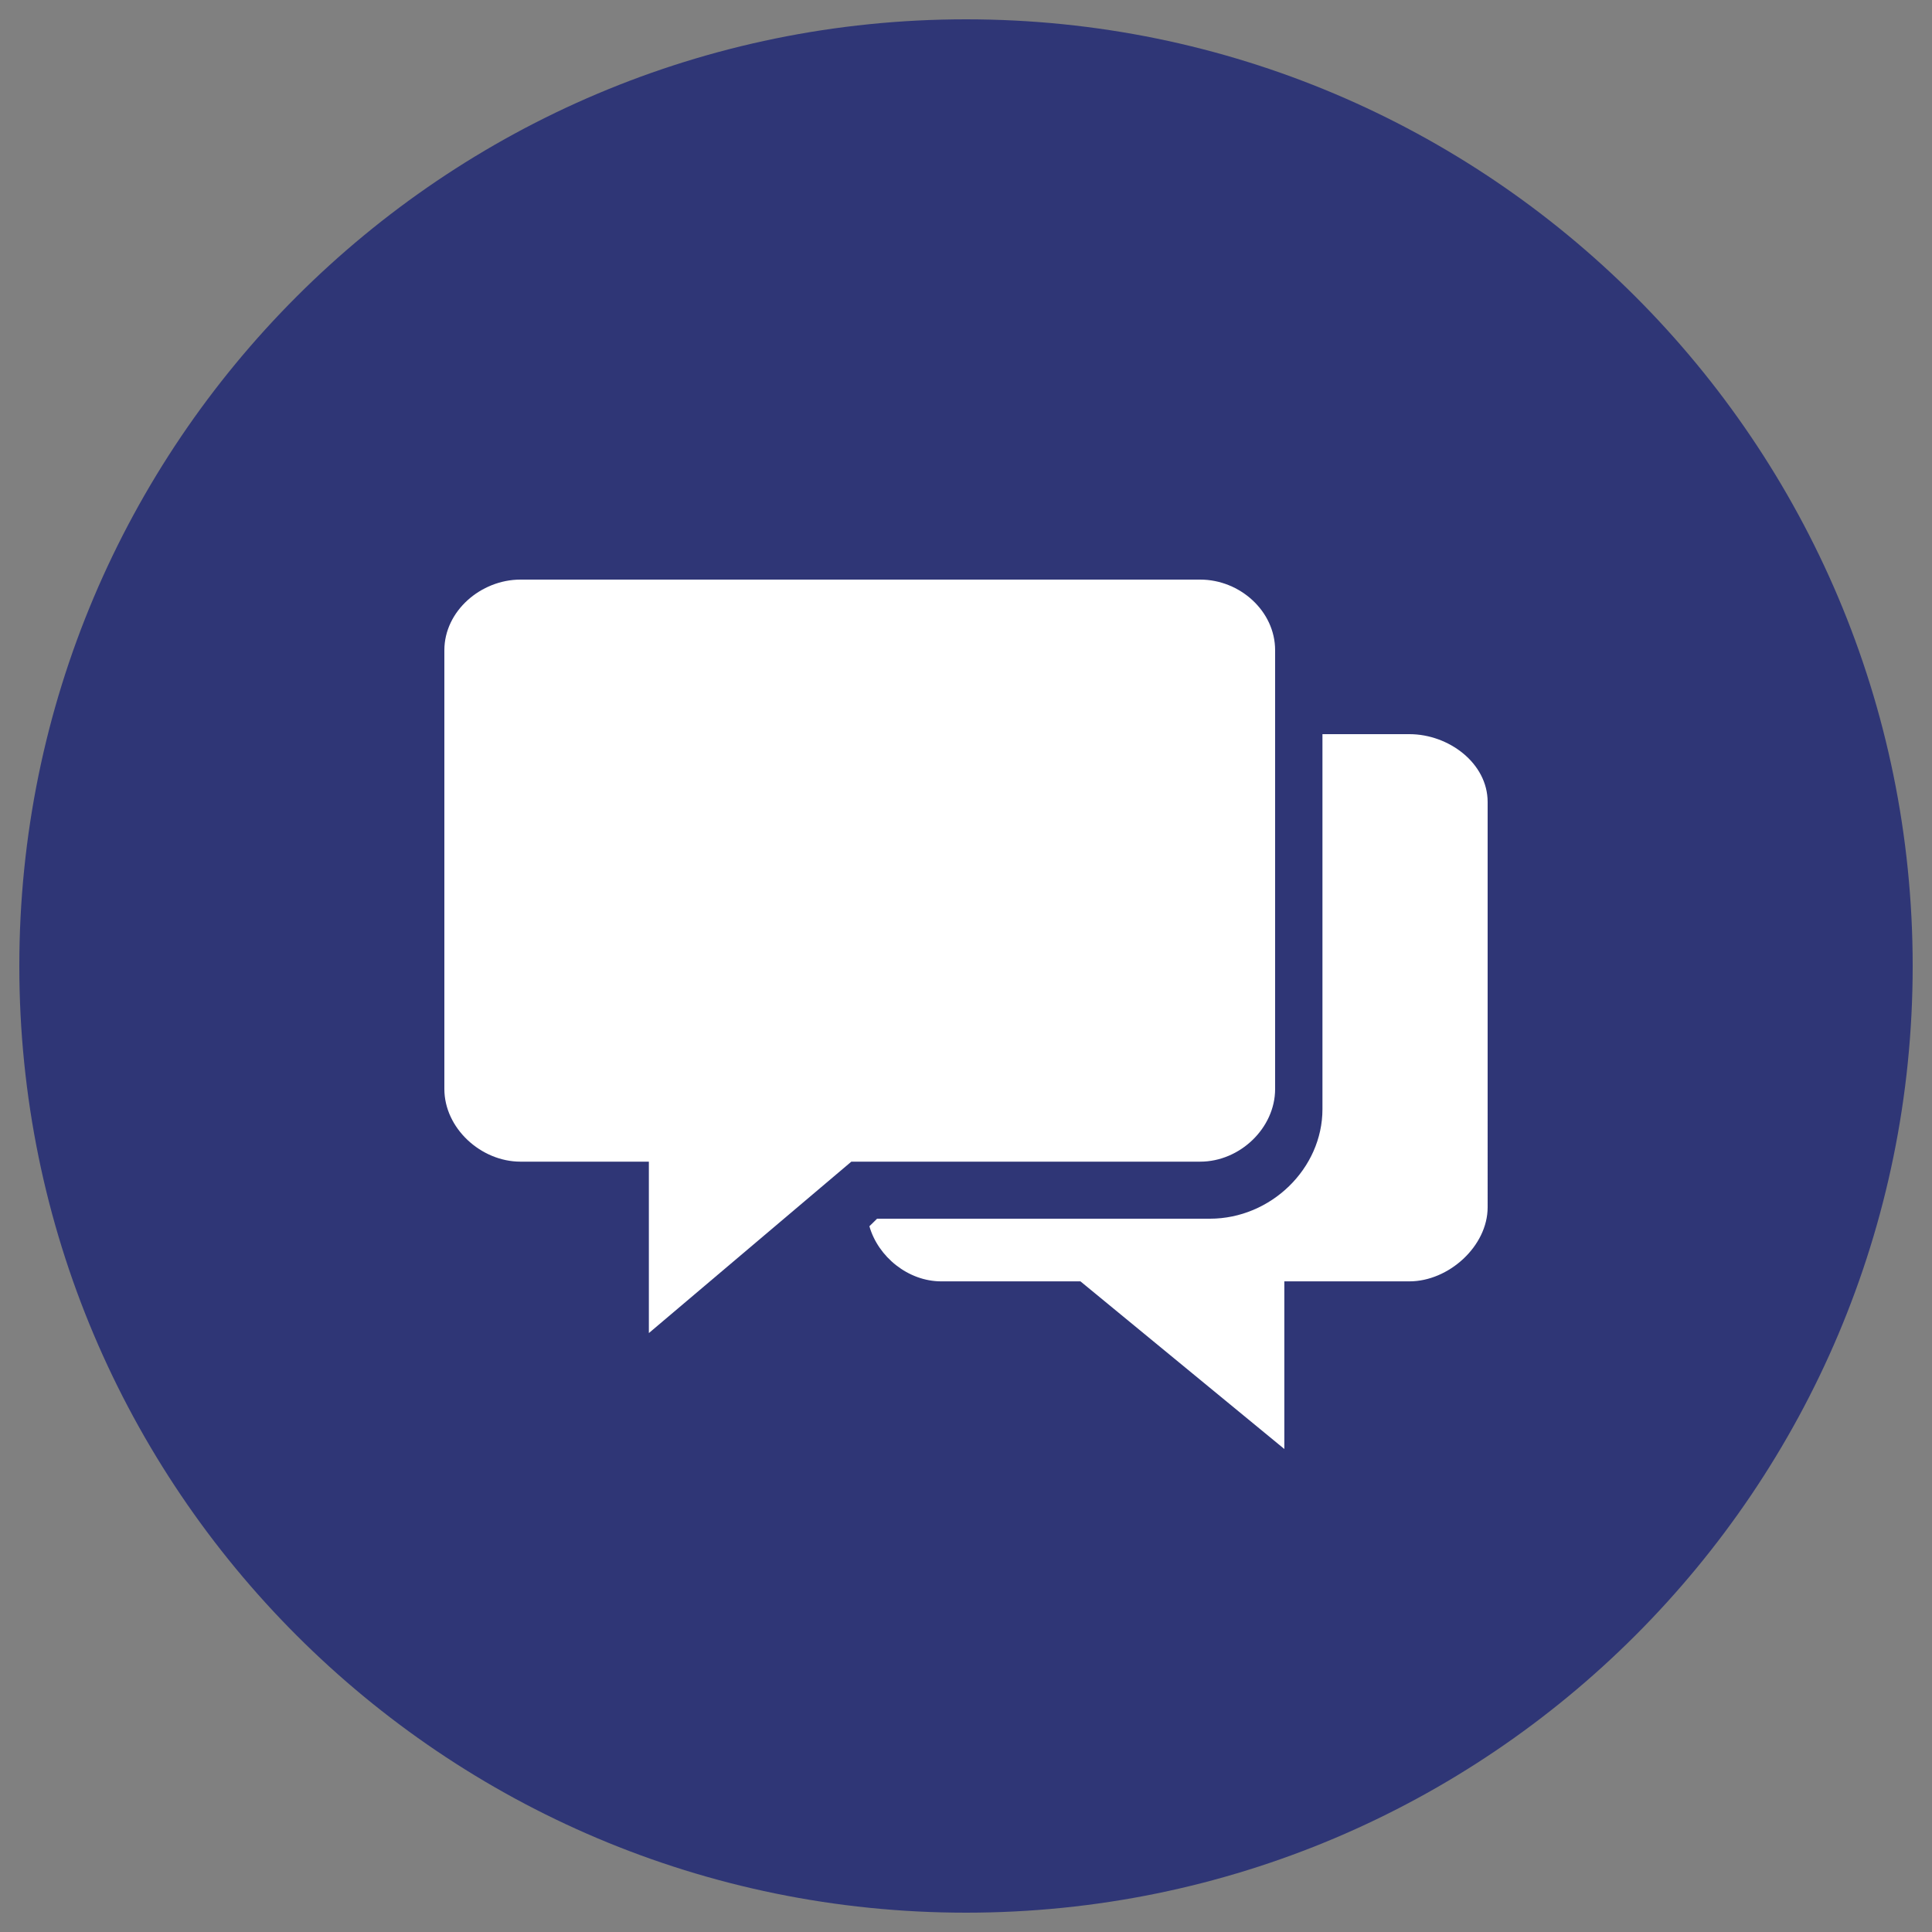
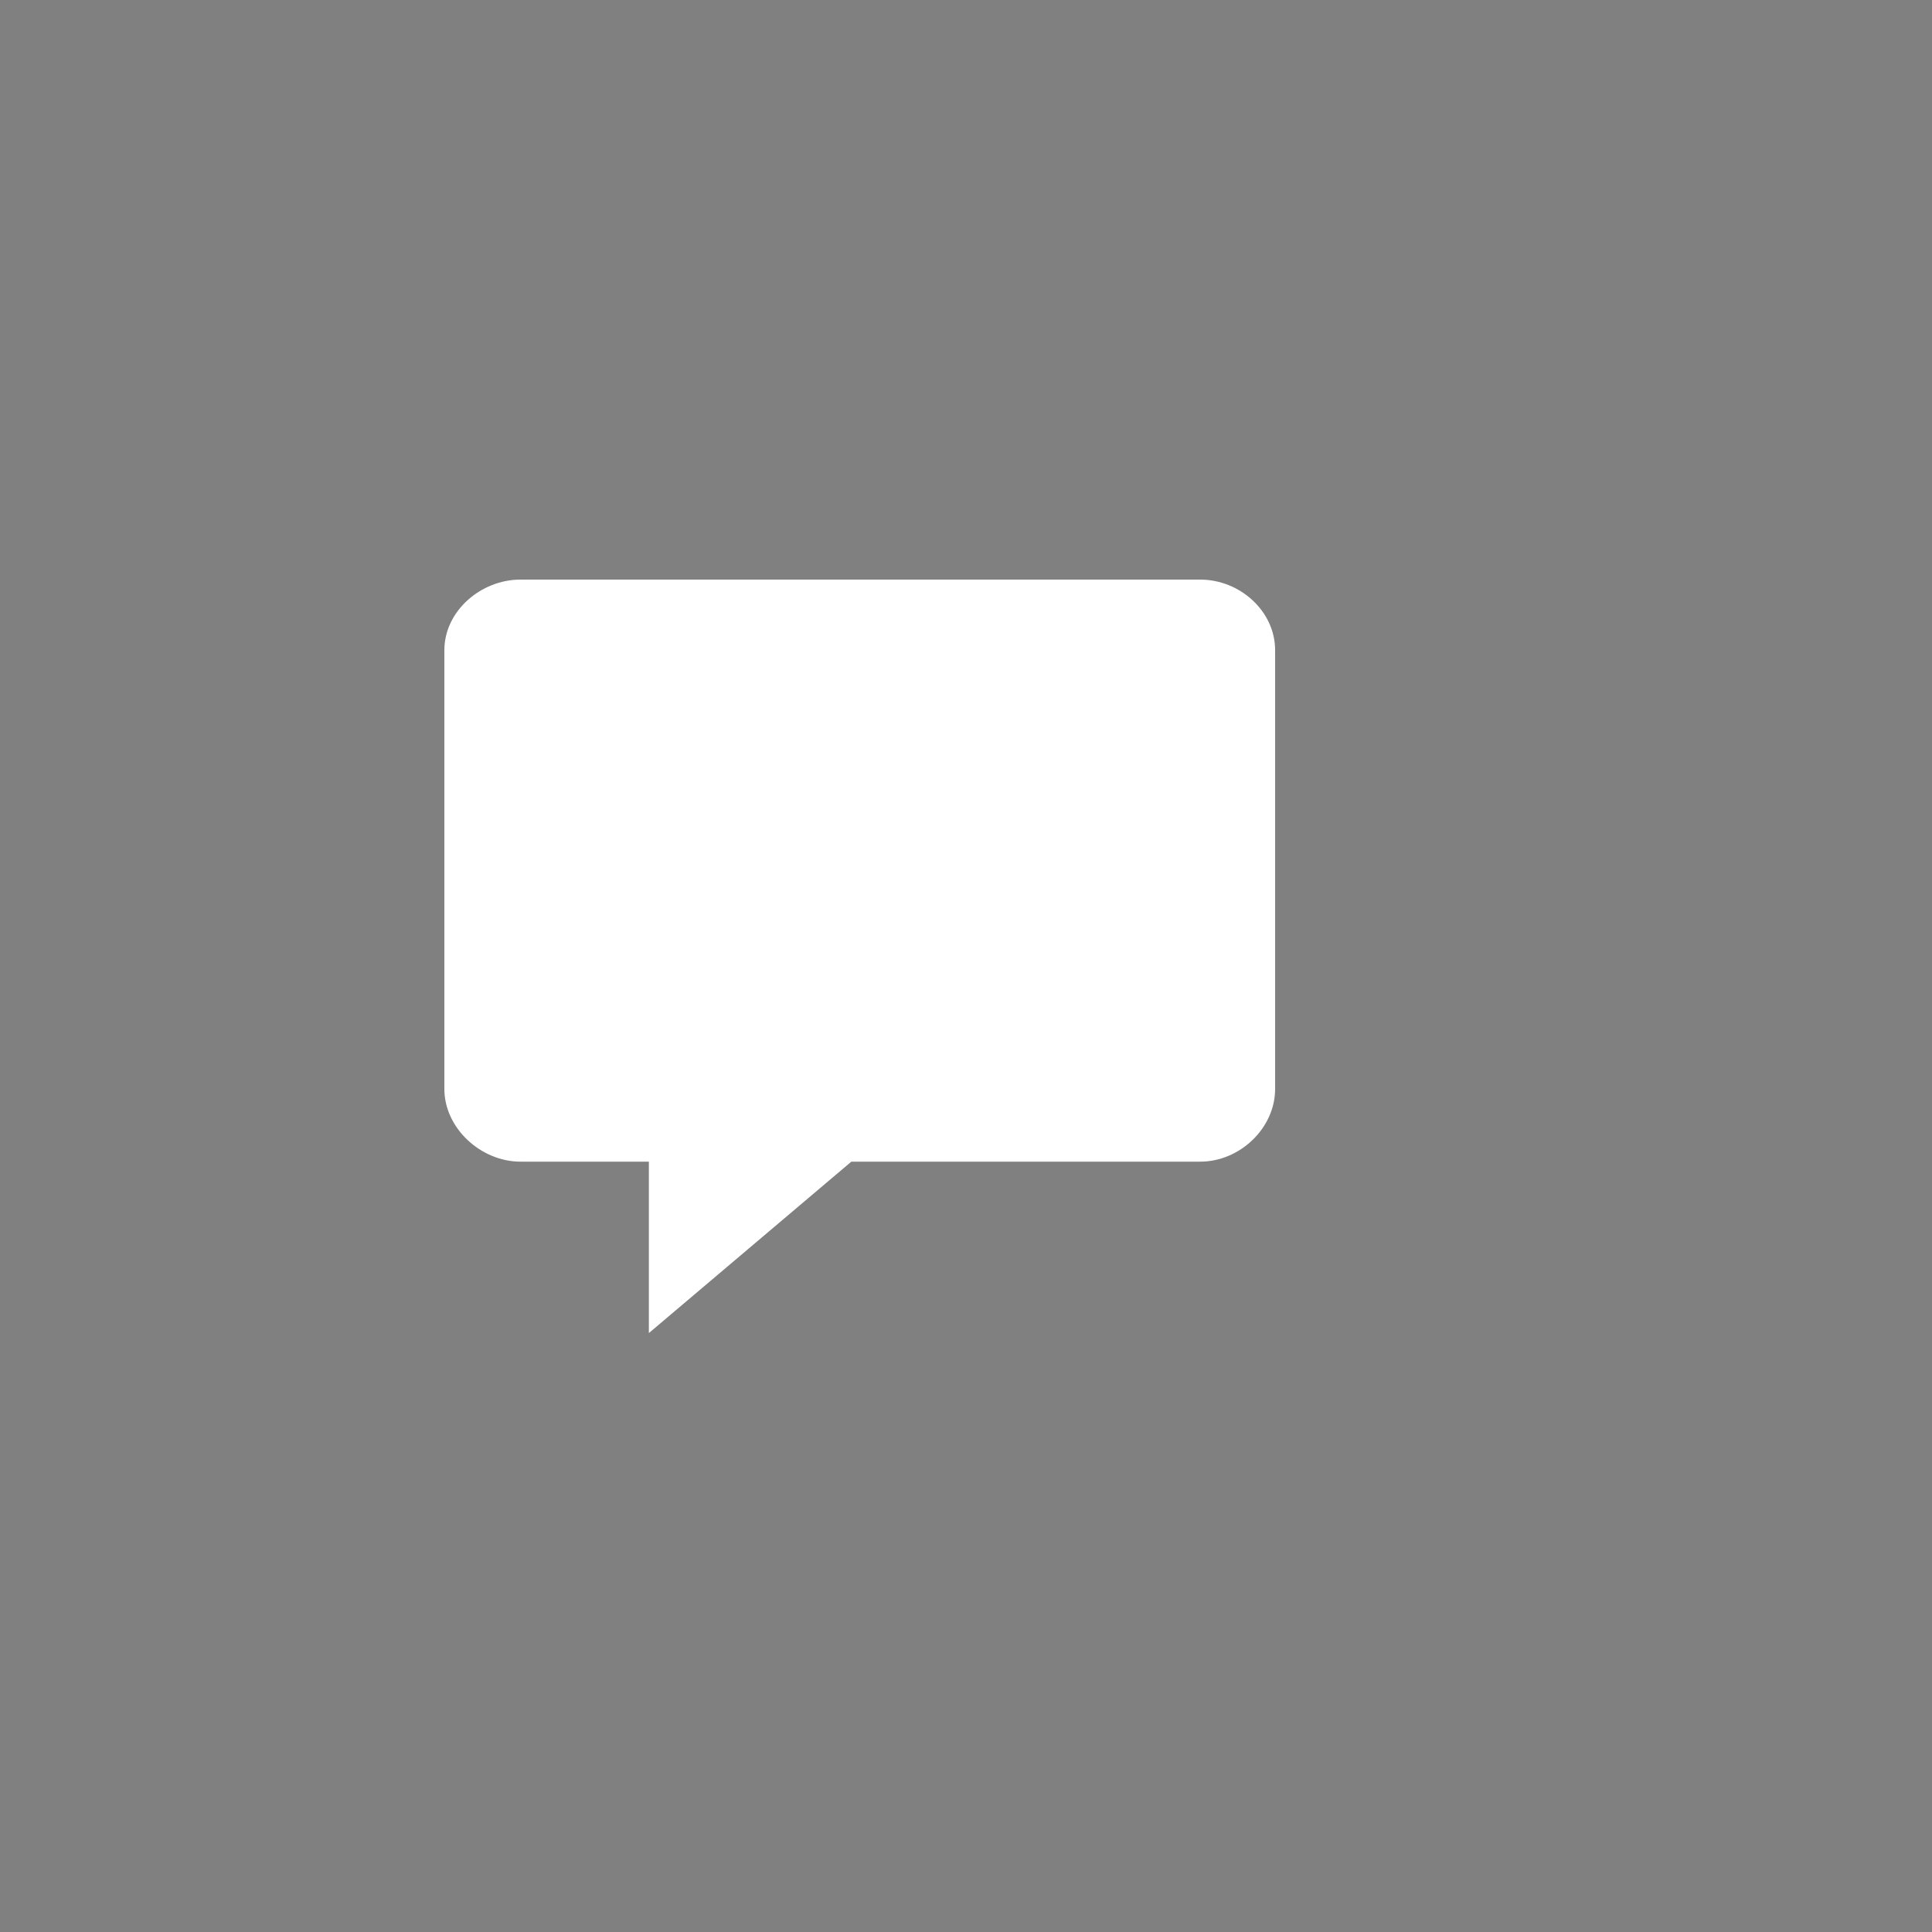
<svg xmlns="http://www.w3.org/2000/svg" width="100" height="100">
  <rect width="100%" height="100%" fill="#808080" stroke="none" />
  <g fill-rule="evenodd">
-     <path d="M50 99c27.062 0 49-21.938 49-49S77.062 1 50 1 1 22.938 1 50s21.938 49 49 49z" fill="#2F3676" />
-     <path d="M72.951 38H68.45v19.41c0 3.073-2.669 5.67-5.827 5.67H45.398l-.398.39c.451 1.582 2.005 2.853 3.718 2.853h7.206L66.477 75v-8.677h6.474c2.037 0 4.049-1.825 4.049-3.834V41.512C77 39.504 74.988 38 72.951 38" fill="#FFF" />
    <path d="M62.124 30H26.939C24.89 30 23 31.628 23 33.657v22.707c0 2.029 1.89 3.763 3.939 3.763h6.646V69l10.48-8.873h18.059c2.048 0 3.876-1.734 3.876-3.763V33.657C66 31.628 64.172 30 62.124 30" fill="#FFF" />
  </g>
</svg>